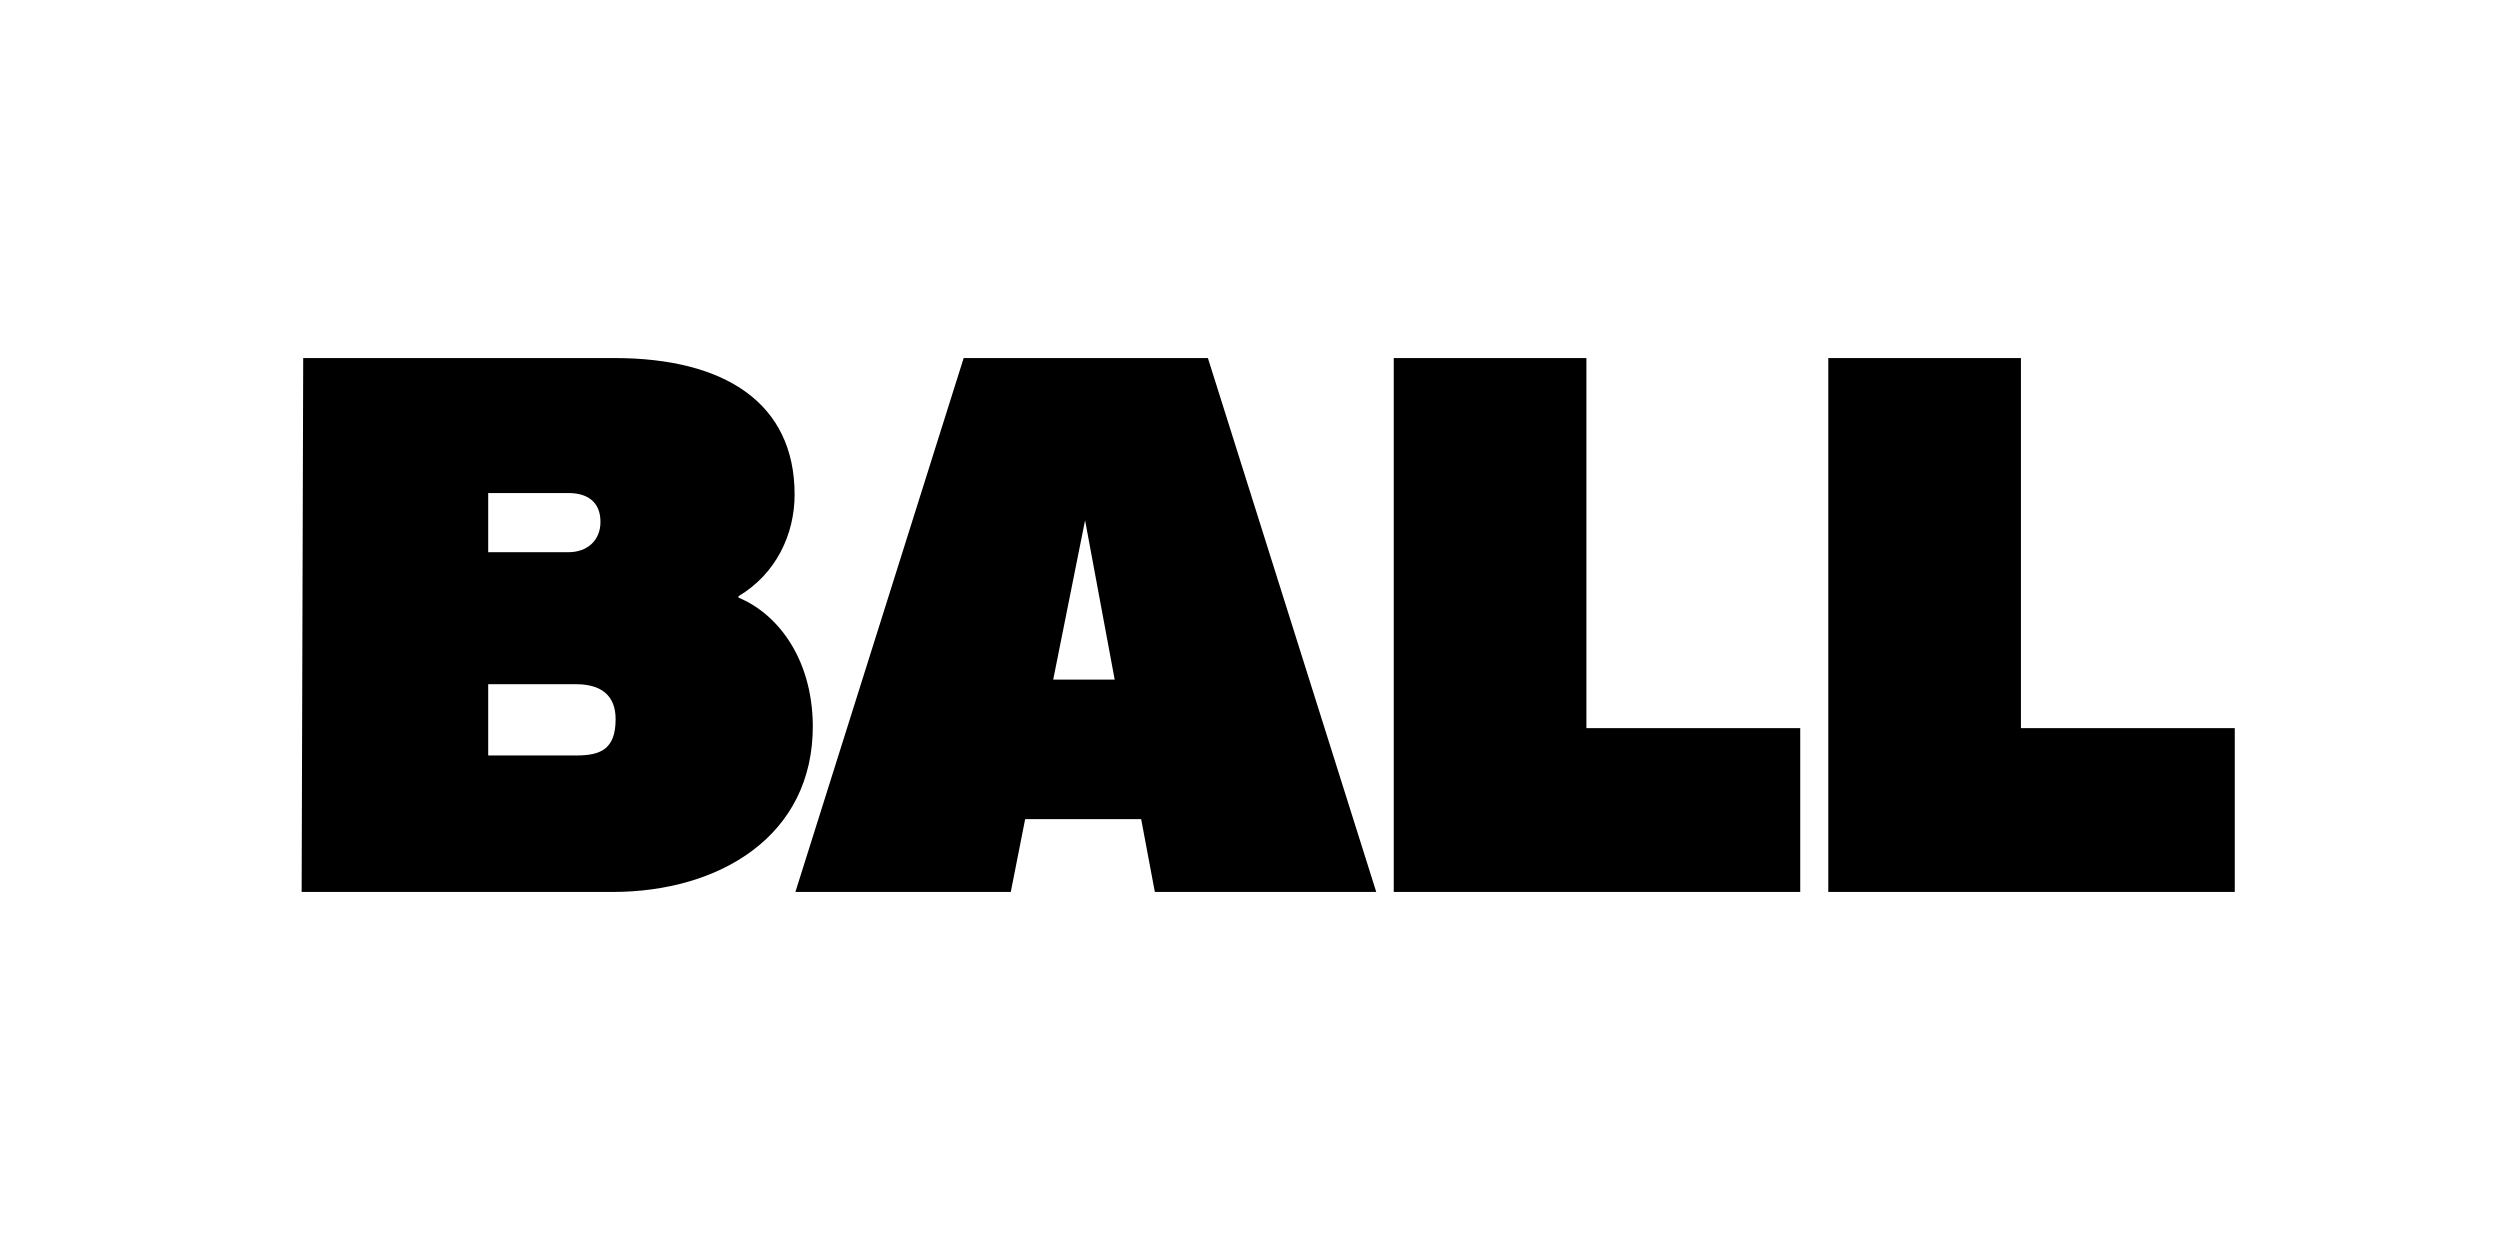
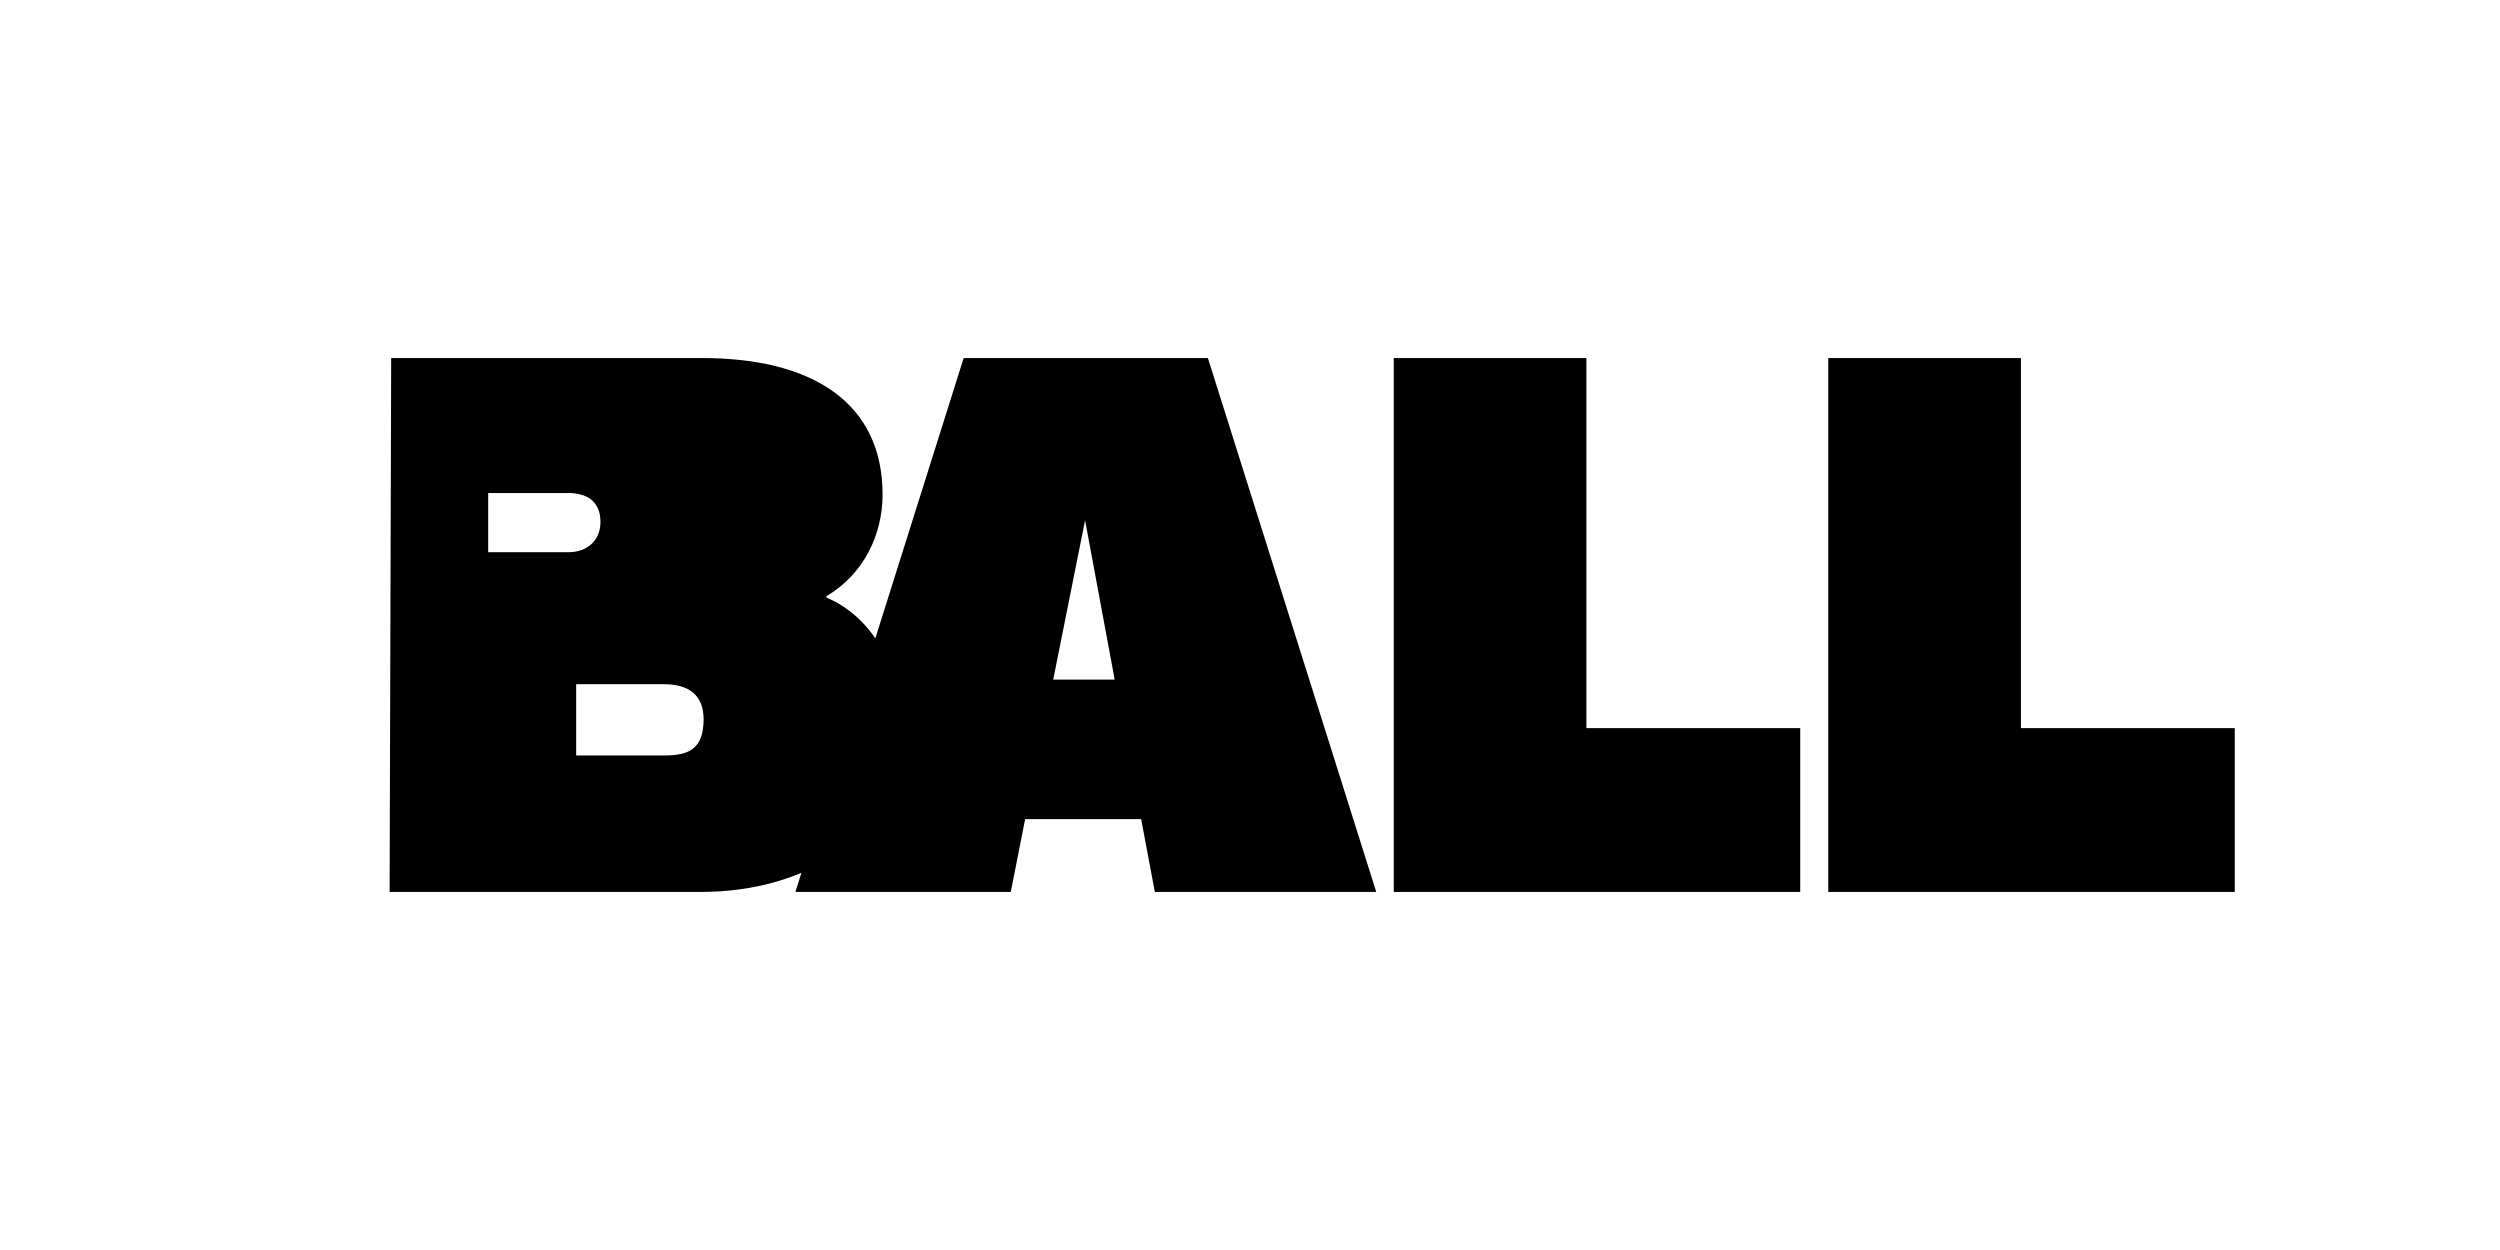
<svg xmlns="http://www.w3.org/2000/svg" enable-background="new 0 0 3200 1600" version="1.1" viewBox="0 0 3200 1600" xml:space="preserve">
-   <path d="m2340.2 1141.7h520.3v-209.7h-273.7v-473.7h-246.6v683.4zm-556.2 0h520.3v-209.7h-273.7v-473.7h-246.6v683.4zm-435.9-271.8 40.8-203.9 37.9 203.9h-78.7zm-330 271.8h275.7l18.4-93.2h148.5l17.5 93.2h283.4l-215.5-683.4h-312.6l-215.4 683.4zm-290.3-434.9h-102.9v-75.7h102.9c23.3 0 40.8 10.7 40.8 36.9 0 24.3-17.5 38.8-40.8 38.8m9.7 260.2h-112.6v-91.2h112.6c31.1 0 50.5 13.6 50.5 44.7 0 38.7-19.4 46.5-50.5 46.5m-351.4 174.7h398c135.9 0 257.2-70.9 256.3-213.6-1-88.3-47.6-143.7-95.1-163.1v-1.9c47.6-28.2 71.8-78.6 71.8-130.1 0-116.5-88.3-174.7-231-174.7h-398l-2 683.4z" />
+   <path d="m2340.2 1141.7h520.3v-209.7h-273.7v-473.7h-246.6v683.4zm-556.2 0h520.3v-209.7h-273.7v-473.7h-246.6v683.4zm-435.9-271.8 40.8-203.9 37.9 203.9h-78.7zm-330 271.8h275.7l18.4-93.2h148.5l17.5 93.2h283.4l-215.5-683.4h-312.6l-215.4 683.4zm-290.3-434.9h-102.9v-75.7h102.9c23.3 0 40.8 10.7 40.8 36.9 0 24.3-17.5 38.8-40.8 38.8m9.7 260.2v-91.2h112.6c31.1 0 50.5 13.6 50.5 44.7 0 38.7-19.4 46.5-50.5 46.5m-351.4 174.7h398c135.9 0 257.2-70.9 256.3-213.6-1-88.3-47.6-143.7-95.1-163.1v-1.9c47.6-28.2 71.8-78.6 71.8-130.1 0-116.5-88.3-174.7-231-174.7h-398l-2 683.4z" />
</svg>